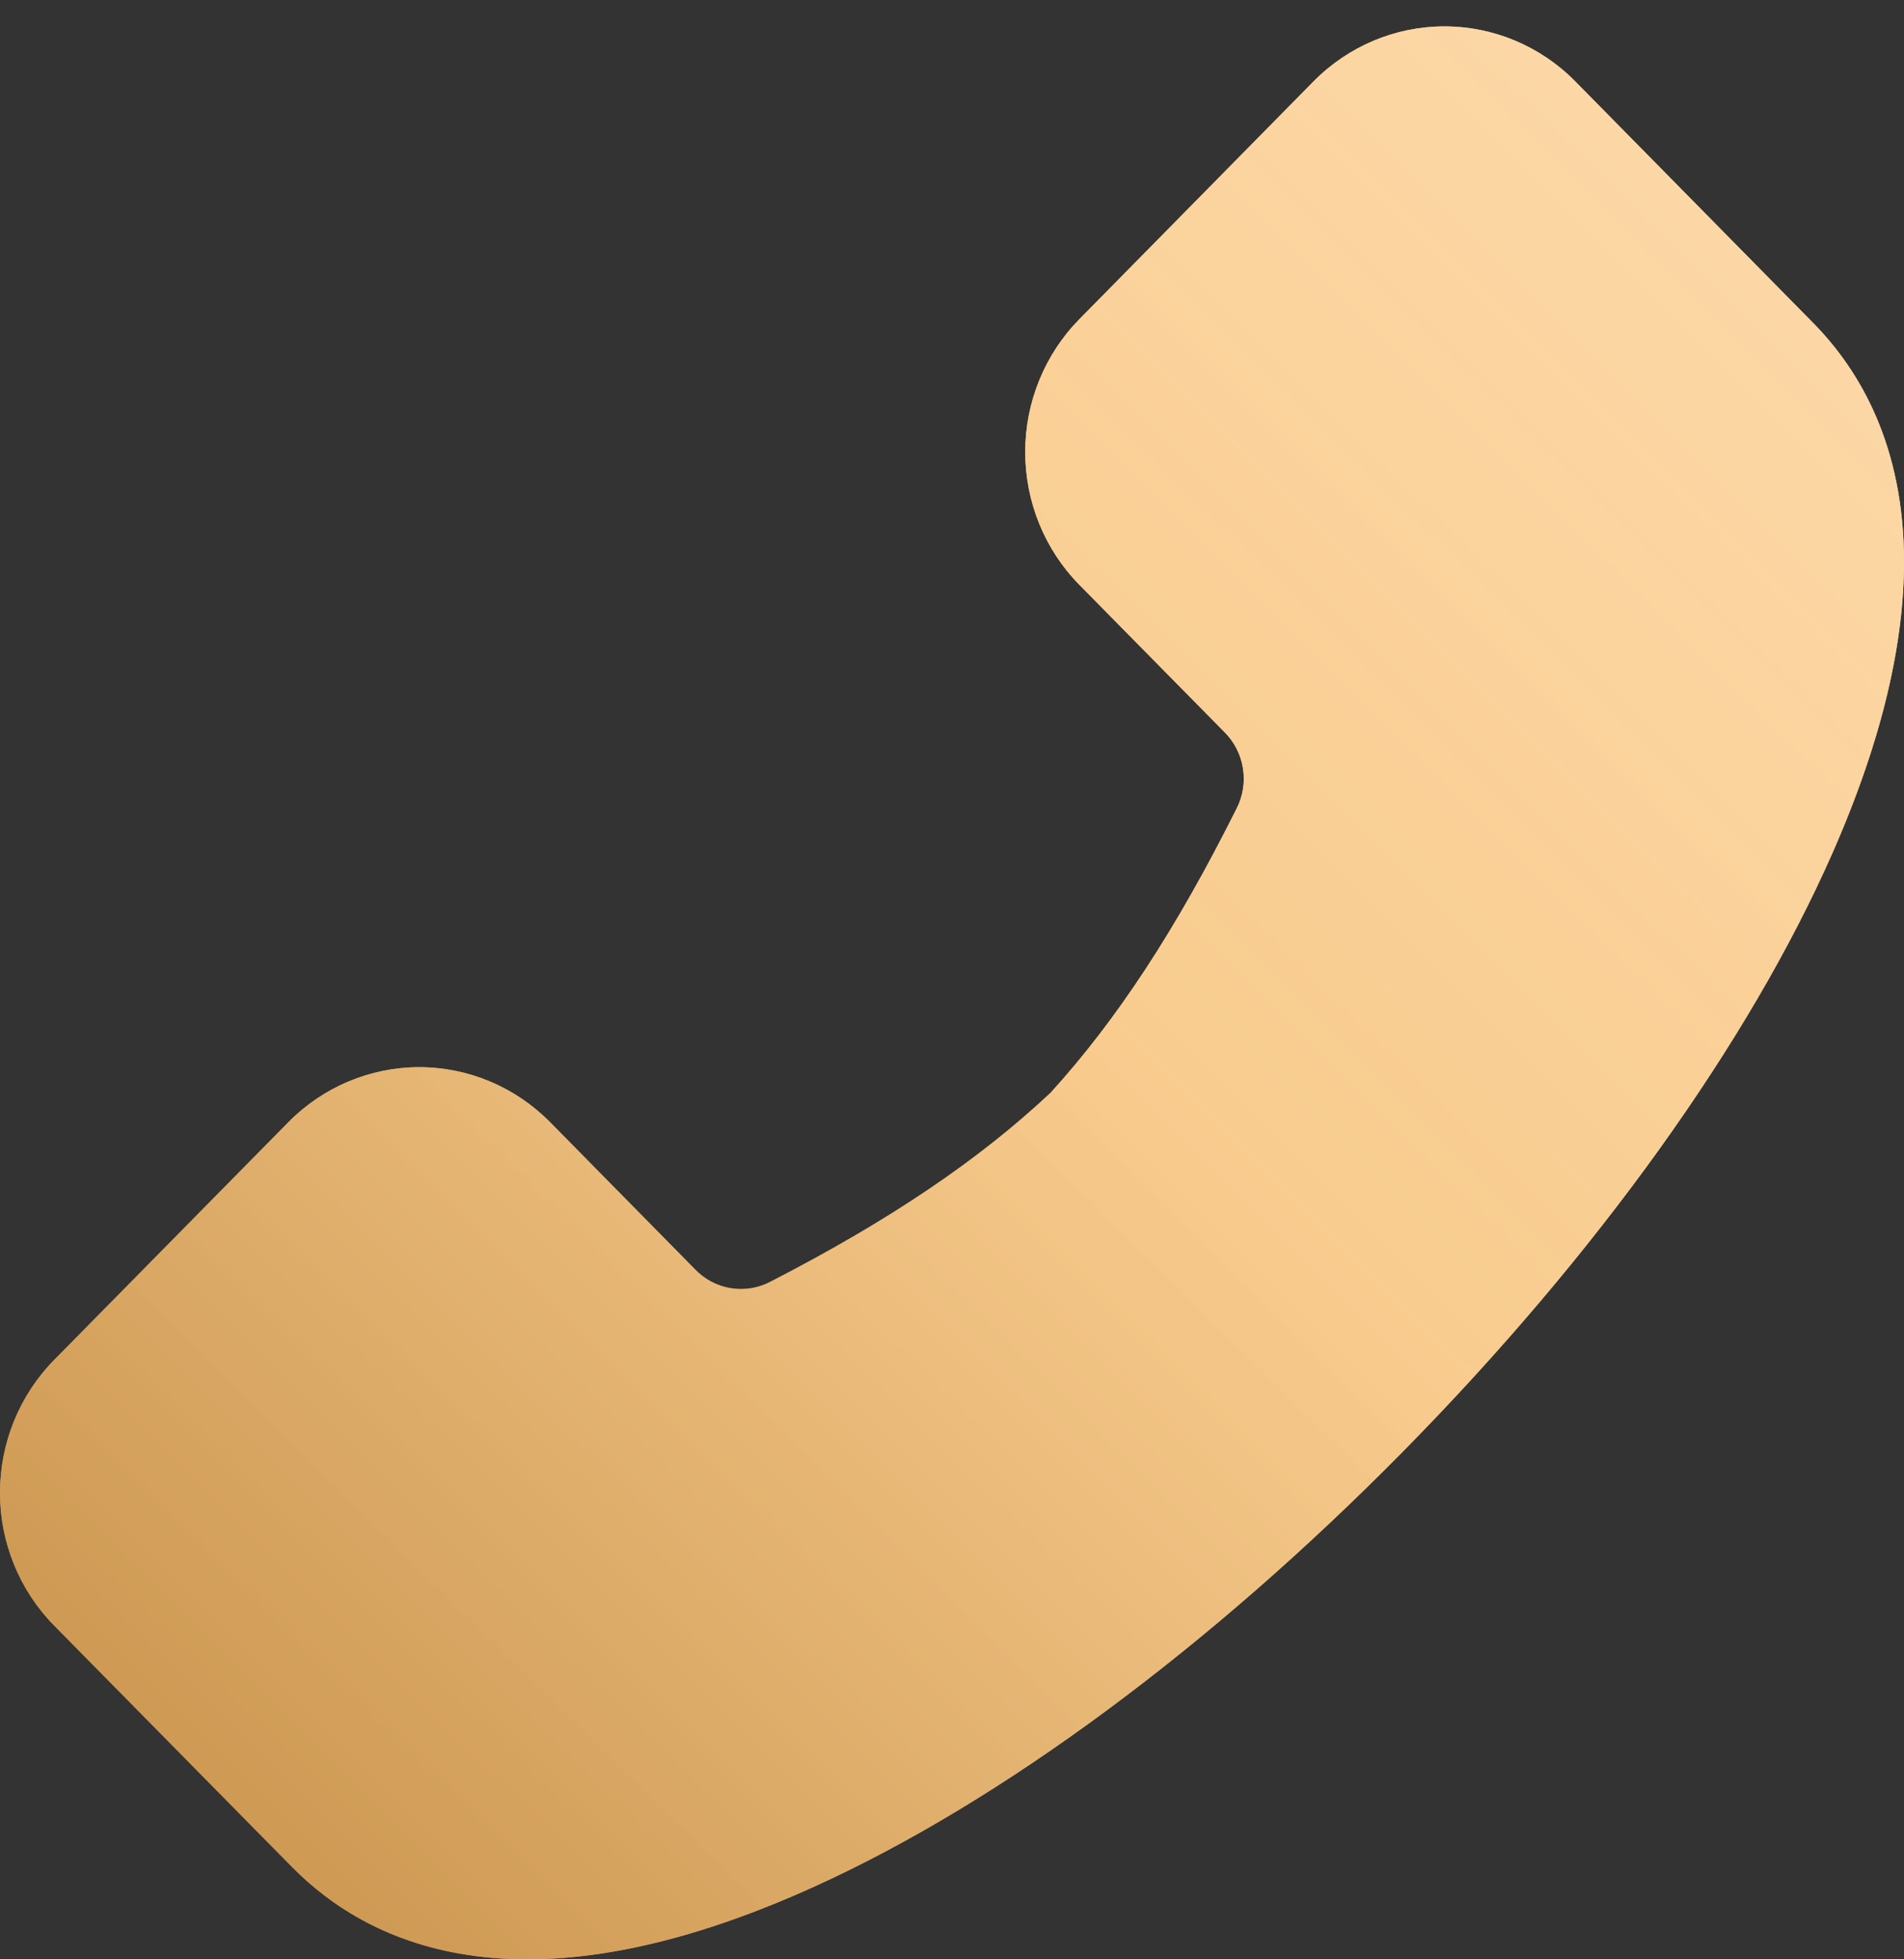
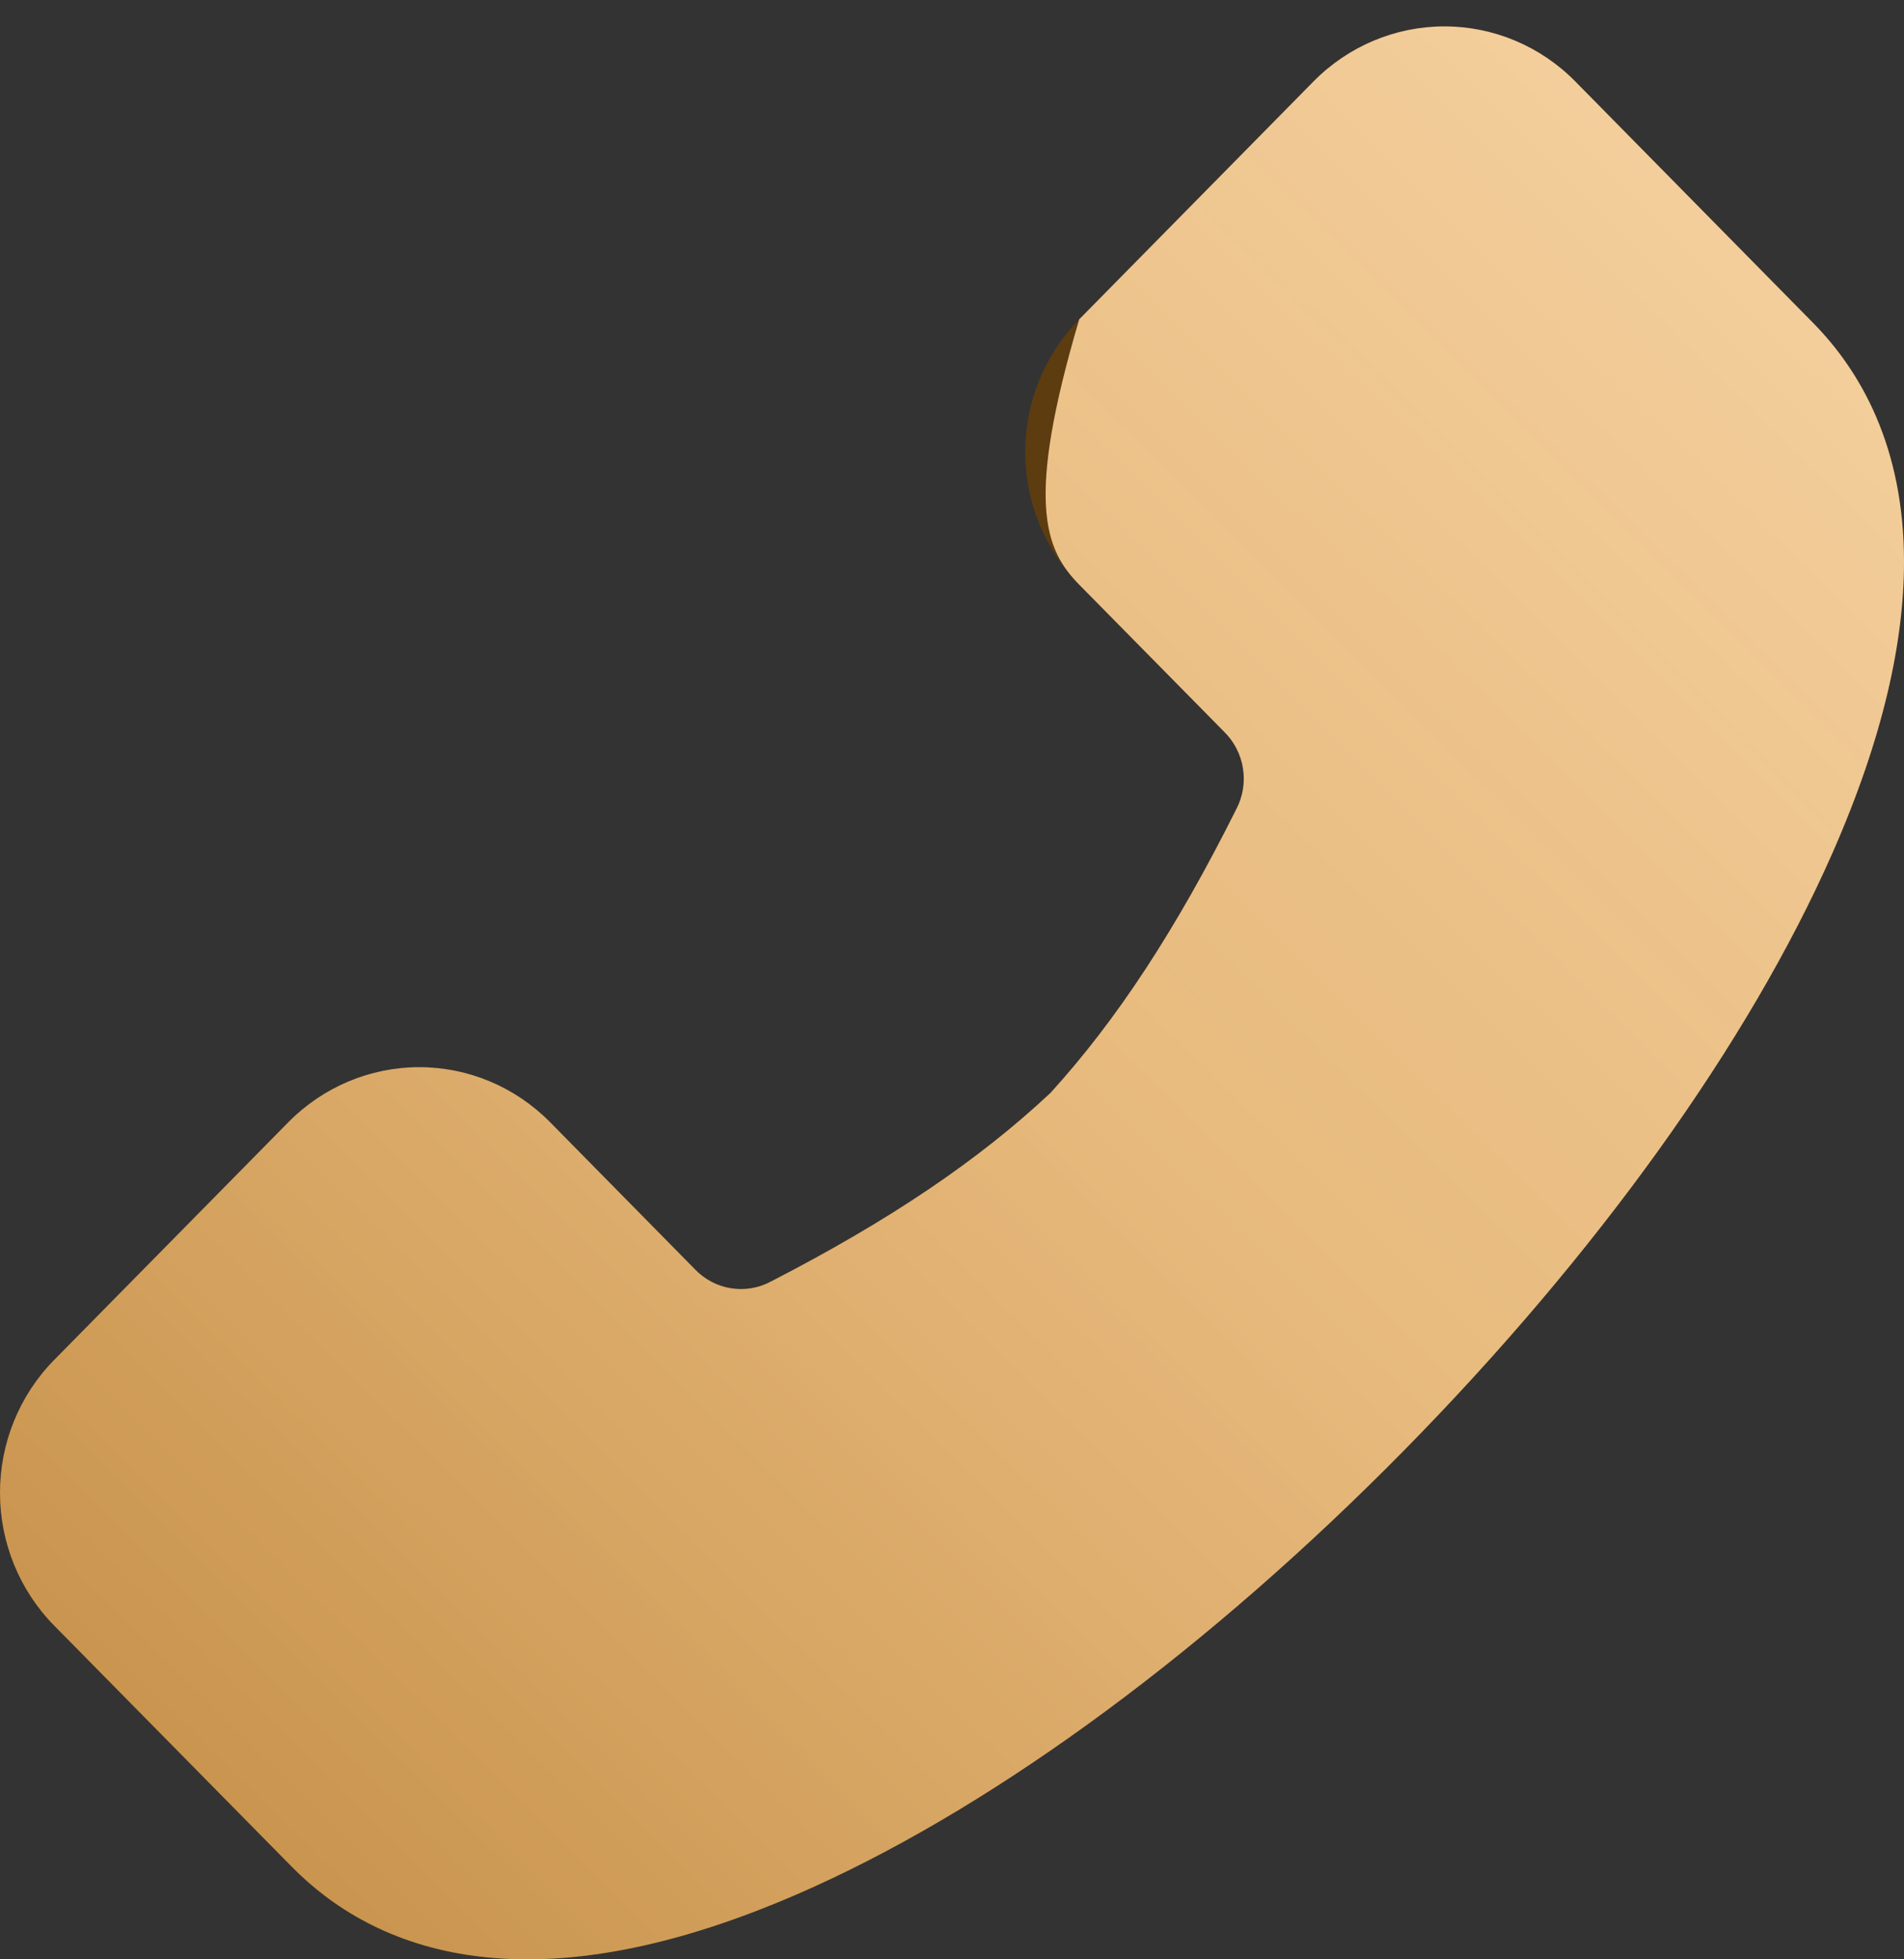
<svg xmlns="http://www.w3.org/2000/svg" width="35" height="36" viewBox="0 0 35 36" fill="none">
  <rect x="0" y="0" width="35" height="36" fill="#333333" stroke="none" />
  <path fill-rule="evenodd" clip-rule="evenodd" d="M24.149 1.493L19.839 5.867C19.203 6.515 18.846 7.391 18.846 8.305C18.846 9.219 19.203 10.096 19.839 10.743L22.503 13.445C22.687 13.626 22.809 13.862 22.849 14.119C22.89 14.376 22.846 14.639 22.726 14.868C21.618 17.081 20.532 18.738 19.311 20.08C17.988 21.32 16.355 22.422 14.174 23.545C13.948 23.667 13.689 23.711 13.436 23.67C13.183 23.63 12.95 23.506 12.772 23.319L10.109 20.616C9.471 19.971 8.607 19.608 7.707 19.608C6.806 19.608 5.942 19.971 5.304 20.616L0.993 24.99C0.357 25.637 -4.14655e-07 26.514 -3.74706e-07 27.428C-3.34756e-07 28.342 0.357 29.218 0.993 29.865L5.367 34.302C6.833 35.79 9.689 37.06 14.971 34.663C18.401 33.108 22.245 30.266 25.797 26.662C29.349 23.057 32.149 19.156 33.683 15.677C34.636 13.514 35 11.753 35 10.323C35 8.208 34.202 6.818 33.327 5.931L28.954 1.493C28.317 0.848 27.453 0.485 26.552 0.485C25.651 0.485 24.787 0.848 24.149 1.493Z" fill="#5D3C10" />
-   <path fill-rule="evenodd" clip-rule="evenodd" d="M24.149 1.493L19.839 5.867C19.203 6.515 18.846 7.391 18.846 8.305C18.846 9.219 19.203 10.096 19.839 10.743L22.503 13.445C22.687 13.626 22.809 13.862 22.849 14.119C22.89 14.376 22.846 14.639 22.726 14.868C21.618 17.081 20.532 18.738 19.311 20.08C17.988 21.32 16.355 22.422 14.174 23.545C13.948 23.667 13.689 23.711 13.436 23.67C13.183 23.63 12.95 23.506 12.772 23.319L10.109 20.616C9.471 19.971 8.607 19.608 7.707 19.608C6.806 19.608 5.942 19.971 5.304 20.616L0.993 24.99C0.357 25.637 -4.14655e-07 26.514 -3.74706e-07 27.428C-3.34756e-07 28.342 0.357 29.218 0.993 29.865L5.367 34.302C6.833 35.79 9.689 37.06 14.971 34.663C18.401 33.108 22.245 30.266 25.797 26.662C29.349 23.057 32.149 19.156 33.683 15.677C34.636 13.514 35 11.753 35 10.323C35 8.208 34.202 6.818 33.327 5.931L28.954 1.493C28.317 0.848 27.453 0.485 26.552 0.485C25.651 0.485 24.787 0.848 24.149 1.493Z" fill="url(#paint0_linear_31_985)" />
-   <path fill-rule="evenodd" clip-rule="evenodd" d="M24.149 1.493L19.839 5.867C19.203 6.515 18.846 7.391 18.846 8.305C18.846 9.219 19.203 10.096 19.839 10.743L22.503 13.445C22.687 13.626 22.809 13.862 22.849 14.119C22.89 14.376 22.846 14.639 22.726 14.868C21.618 17.081 20.532 18.738 19.311 20.08C17.988 21.32 16.355 22.422 14.174 23.545C13.948 23.667 13.689 23.711 13.436 23.67C13.183 23.63 12.95 23.506 12.772 23.319L10.109 20.616C9.471 19.971 8.607 19.608 7.707 19.608C6.806 19.608 5.942 19.971 5.304 20.616L0.993 24.99C0.357 25.637 -4.14655e-07 26.514 -3.74706e-07 27.428C-3.34756e-07 28.342 0.357 29.218 0.993 29.865L5.367 34.302C6.833 35.79 9.689 37.06 14.971 34.663C18.401 33.108 22.245 30.266 25.797 26.662C29.349 23.057 32.149 19.156 33.683 15.677C34.636 13.514 35 11.753 35 10.323C35 8.208 34.202 6.818 33.327 5.931L28.954 1.493C28.317 0.848 27.453 0.485 26.552 0.485C25.651 0.485 24.787 0.848 24.149 1.493Z" fill="url(#paint1_linear_31_985)" />
+   <path fill-rule="evenodd" clip-rule="evenodd" d="M24.149 1.493L19.839 5.867C18.846 9.219 19.203 10.096 19.839 10.743L22.503 13.445C22.687 13.626 22.809 13.862 22.849 14.119C22.89 14.376 22.846 14.639 22.726 14.868C21.618 17.081 20.532 18.738 19.311 20.08C17.988 21.32 16.355 22.422 14.174 23.545C13.948 23.667 13.689 23.711 13.436 23.67C13.183 23.63 12.95 23.506 12.772 23.319L10.109 20.616C9.471 19.971 8.607 19.608 7.707 19.608C6.806 19.608 5.942 19.971 5.304 20.616L0.993 24.99C0.357 25.637 -4.14655e-07 26.514 -3.74706e-07 27.428C-3.34756e-07 28.342 0.357 29.218 0.993 29.865L5.367 34.302C6.833 35.79 9.689 37.06 14.971 34.663C18.401 33.108 22.245 30.266 25.797 26.662C29.349 23.057 32.149 19.156 33.683 15.677C34.636 13.514 35 11.753 35 10.323C35 8.208 34.202 6.818 33.327 5.931L28.954 1.493C28.317 0.848 27.453 0.485 26.552 0.485C25.651 0.485 24.787 0.848 24.149 1.493Z" fill="url(#paint1_linear_31_985)" />
  <defs>
    <linearGradient id="paint0_linear_31_985" x1="-5.75" y1="45.64" x2="47.661" y2="-8.248" gradientUnits="userSpaceOnUse">
      <stop stop-color="#816845" />
      <stop offset="0.486" stop-color="#FFE0AC" stop-opacity="0.882" />
      <stop offset="1" stop-color="#FFF4E1" />
    </linearGradient>
    <linearGradient id="paint1_linear_31_985" x1="-5.75" y1="45.64" x2="47.661" y2="-8.248" gradientUnits="userSpaceOnUse">
      <stop stop-color="#AF7426" />
      <stop offset="0.486" stop-color="#FACB8C" stop-opacity="0.882" />
      <stop offset="1" stop-color="#FFE3BD" />
    </linearGradient>
  </defs>
</svg>